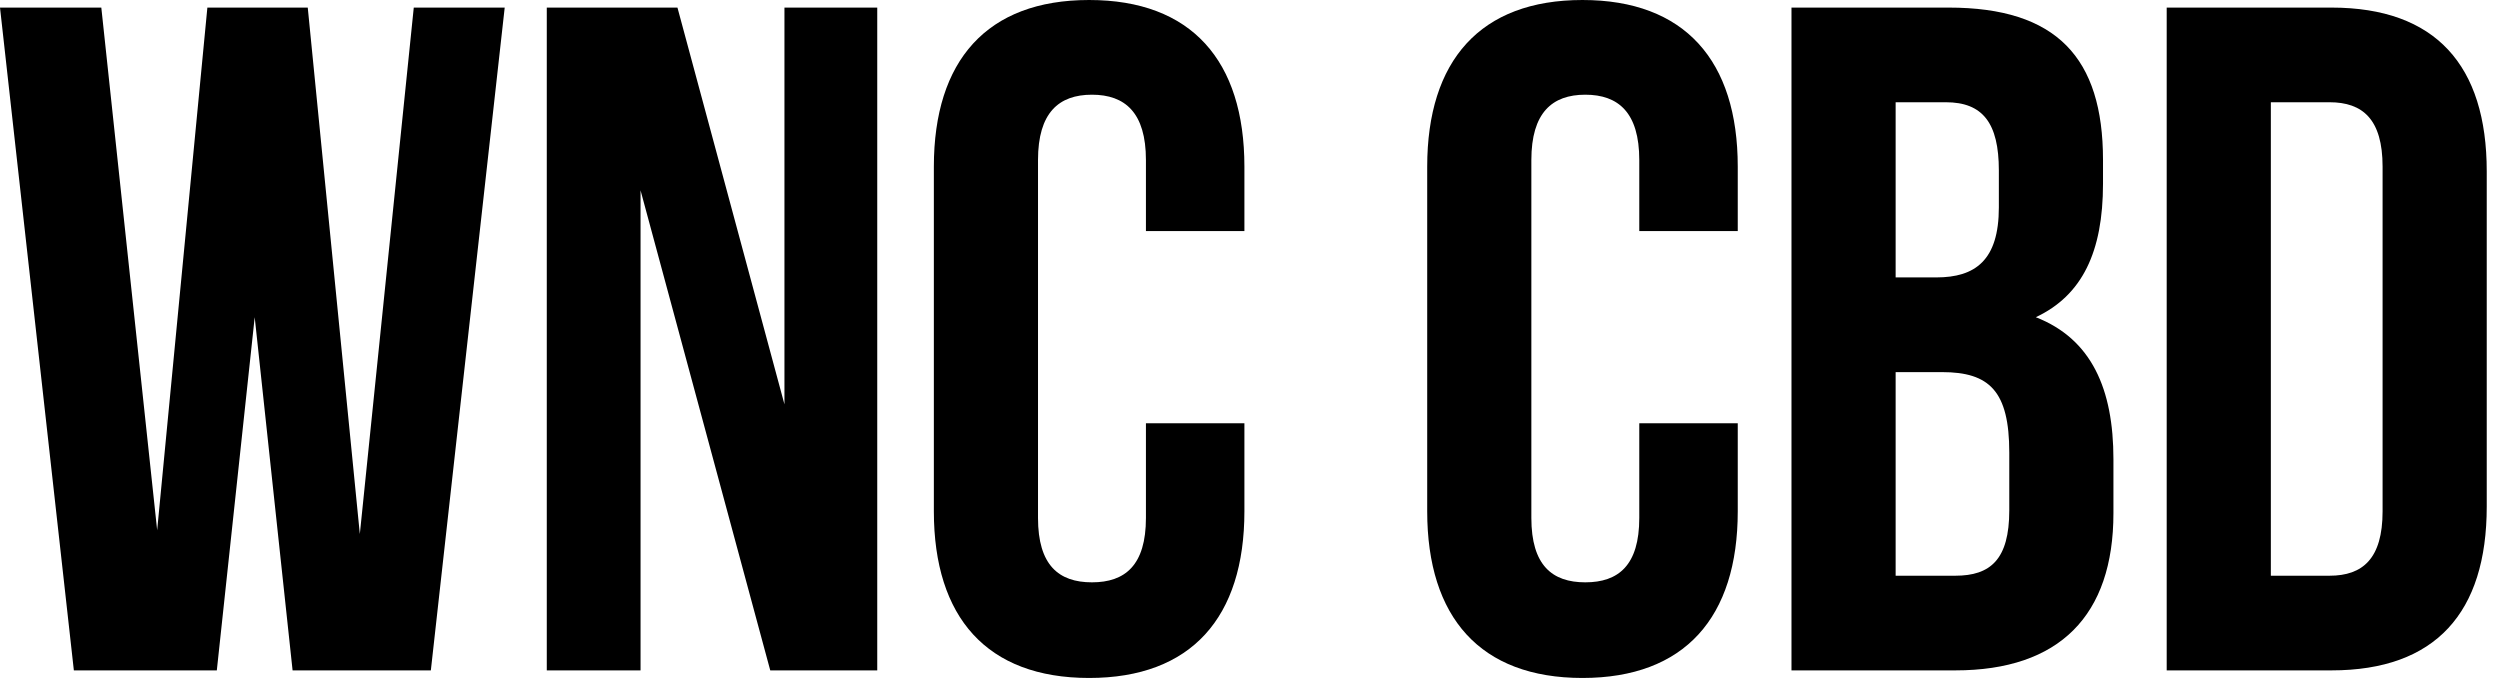
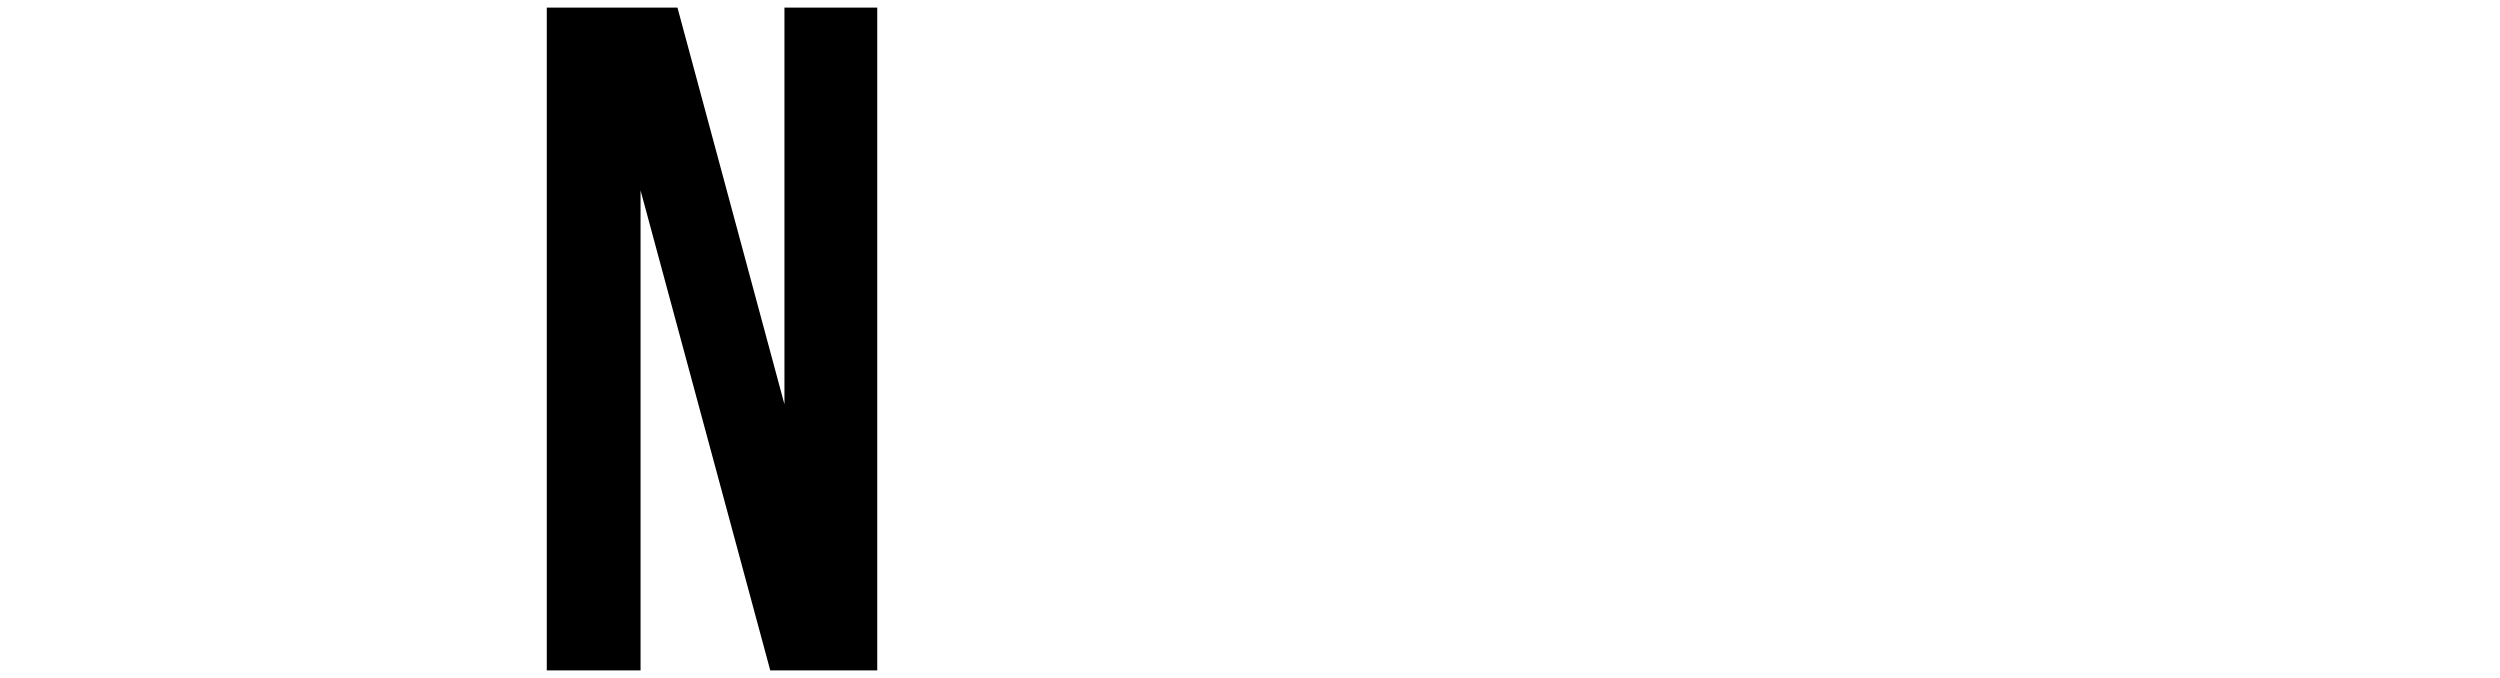
<svg xmlns="http://www.w3.org/2000/svg" width="59" height="16" viewBox="0 0 59 16" fill="none">
-   <path d="M51.134 15.821V0.179H55.022C57.48 0.179 58.687 1.542 58.687 4.045V11.955C58.687 14.458 57.48 15.821 55.022 15.821H51.134ZM54.977 2.413H53.592V13.587H54.977C55.76 13.587 56.229 13.184 56.229 12.067V3.933C56.229 2.816 55.76 2.413 54.977 2.413Z" fill="black" />
-   <path d="M45.989 0.179C48.536 0.179 49.631 1.363 49.631 3.777V4.335C49.631 5.944 49.14 6.972 48.045 7.486C49.363 8 49.877 9.184 49.877 10.838V12.112C49.877 14.525 48.603 15.821 46.145 15.821H42.279V0.179H45.989ZM45.832 8.782H44.737V13.587H46.145C46.972 13.587 47.419 13.207 47.419 12.045V10.682C47.419 9.229 46.95 8.782 45.832 8.782ZM45.922 2.413H44.737V6.547H45.698C46.614 6.547 47.173 6.145 47.173 4.894V4.022C47.173 2.905 46.793 2.413 45.922 2.413Z" fill="black" />
-   <path d="M38.687 9.989H41.011V12.067C41.011 14.57 39.76 16 37.346 16C34.933 16 33.682 14.57 33.682 12.067V3.933C33.682 1.43 34.933 0 37.346 0C39.76 0 41.011 1.43 41.011 3.933V5.453H38.687V3.777C38.687 2.659 38.196 2.235 37.413 2.235C36.631 2.235 36.14 2.659 36.14 3.777V12.223C36.14 13.341 36.631 13.743 37.413 13.743C38.196 13.743 38.687 13.341 38.687 12.223V9.989Z" fill="black" />
-   <path d="M27.044 9.989H29.368V12.067C29.368 14.57 28.117 16 25.703 16C23.29 16 22.039 14.57 22.039 12.067V3.933C22.039 1.43 23.29 0 25.703 0C28.117 0 29.368 1.43 29.368 3.933V5.453H27.044V3.777C27.044 2.659 26.552 2.235 25.77 2.235C24.988 2.235 24.497 2.659 24.497 3.777V12.223C24.497 13.341 24.988 13.743 25.77 13.743C26.552 13.743 27.044 13.341 27.044 12.223V9.989Z" fill="black" />
  <path d="M18.178 15.821L15.117 4.492V15.821H12.904V0.179H15.988L18.513 9.542V0.179H20.703V15.821H18.178Z" fill="black" />
-   <path d="M6.905 15.821L6.011 7.486L5.117 15.821H1.743L0 0.179H2.391L3.709 12.514L4.894 0.179H7.263L8.492 12.603L9.765 0.179H11.911L10.168 15.821H6.905Z" fill="black" />
</svg>